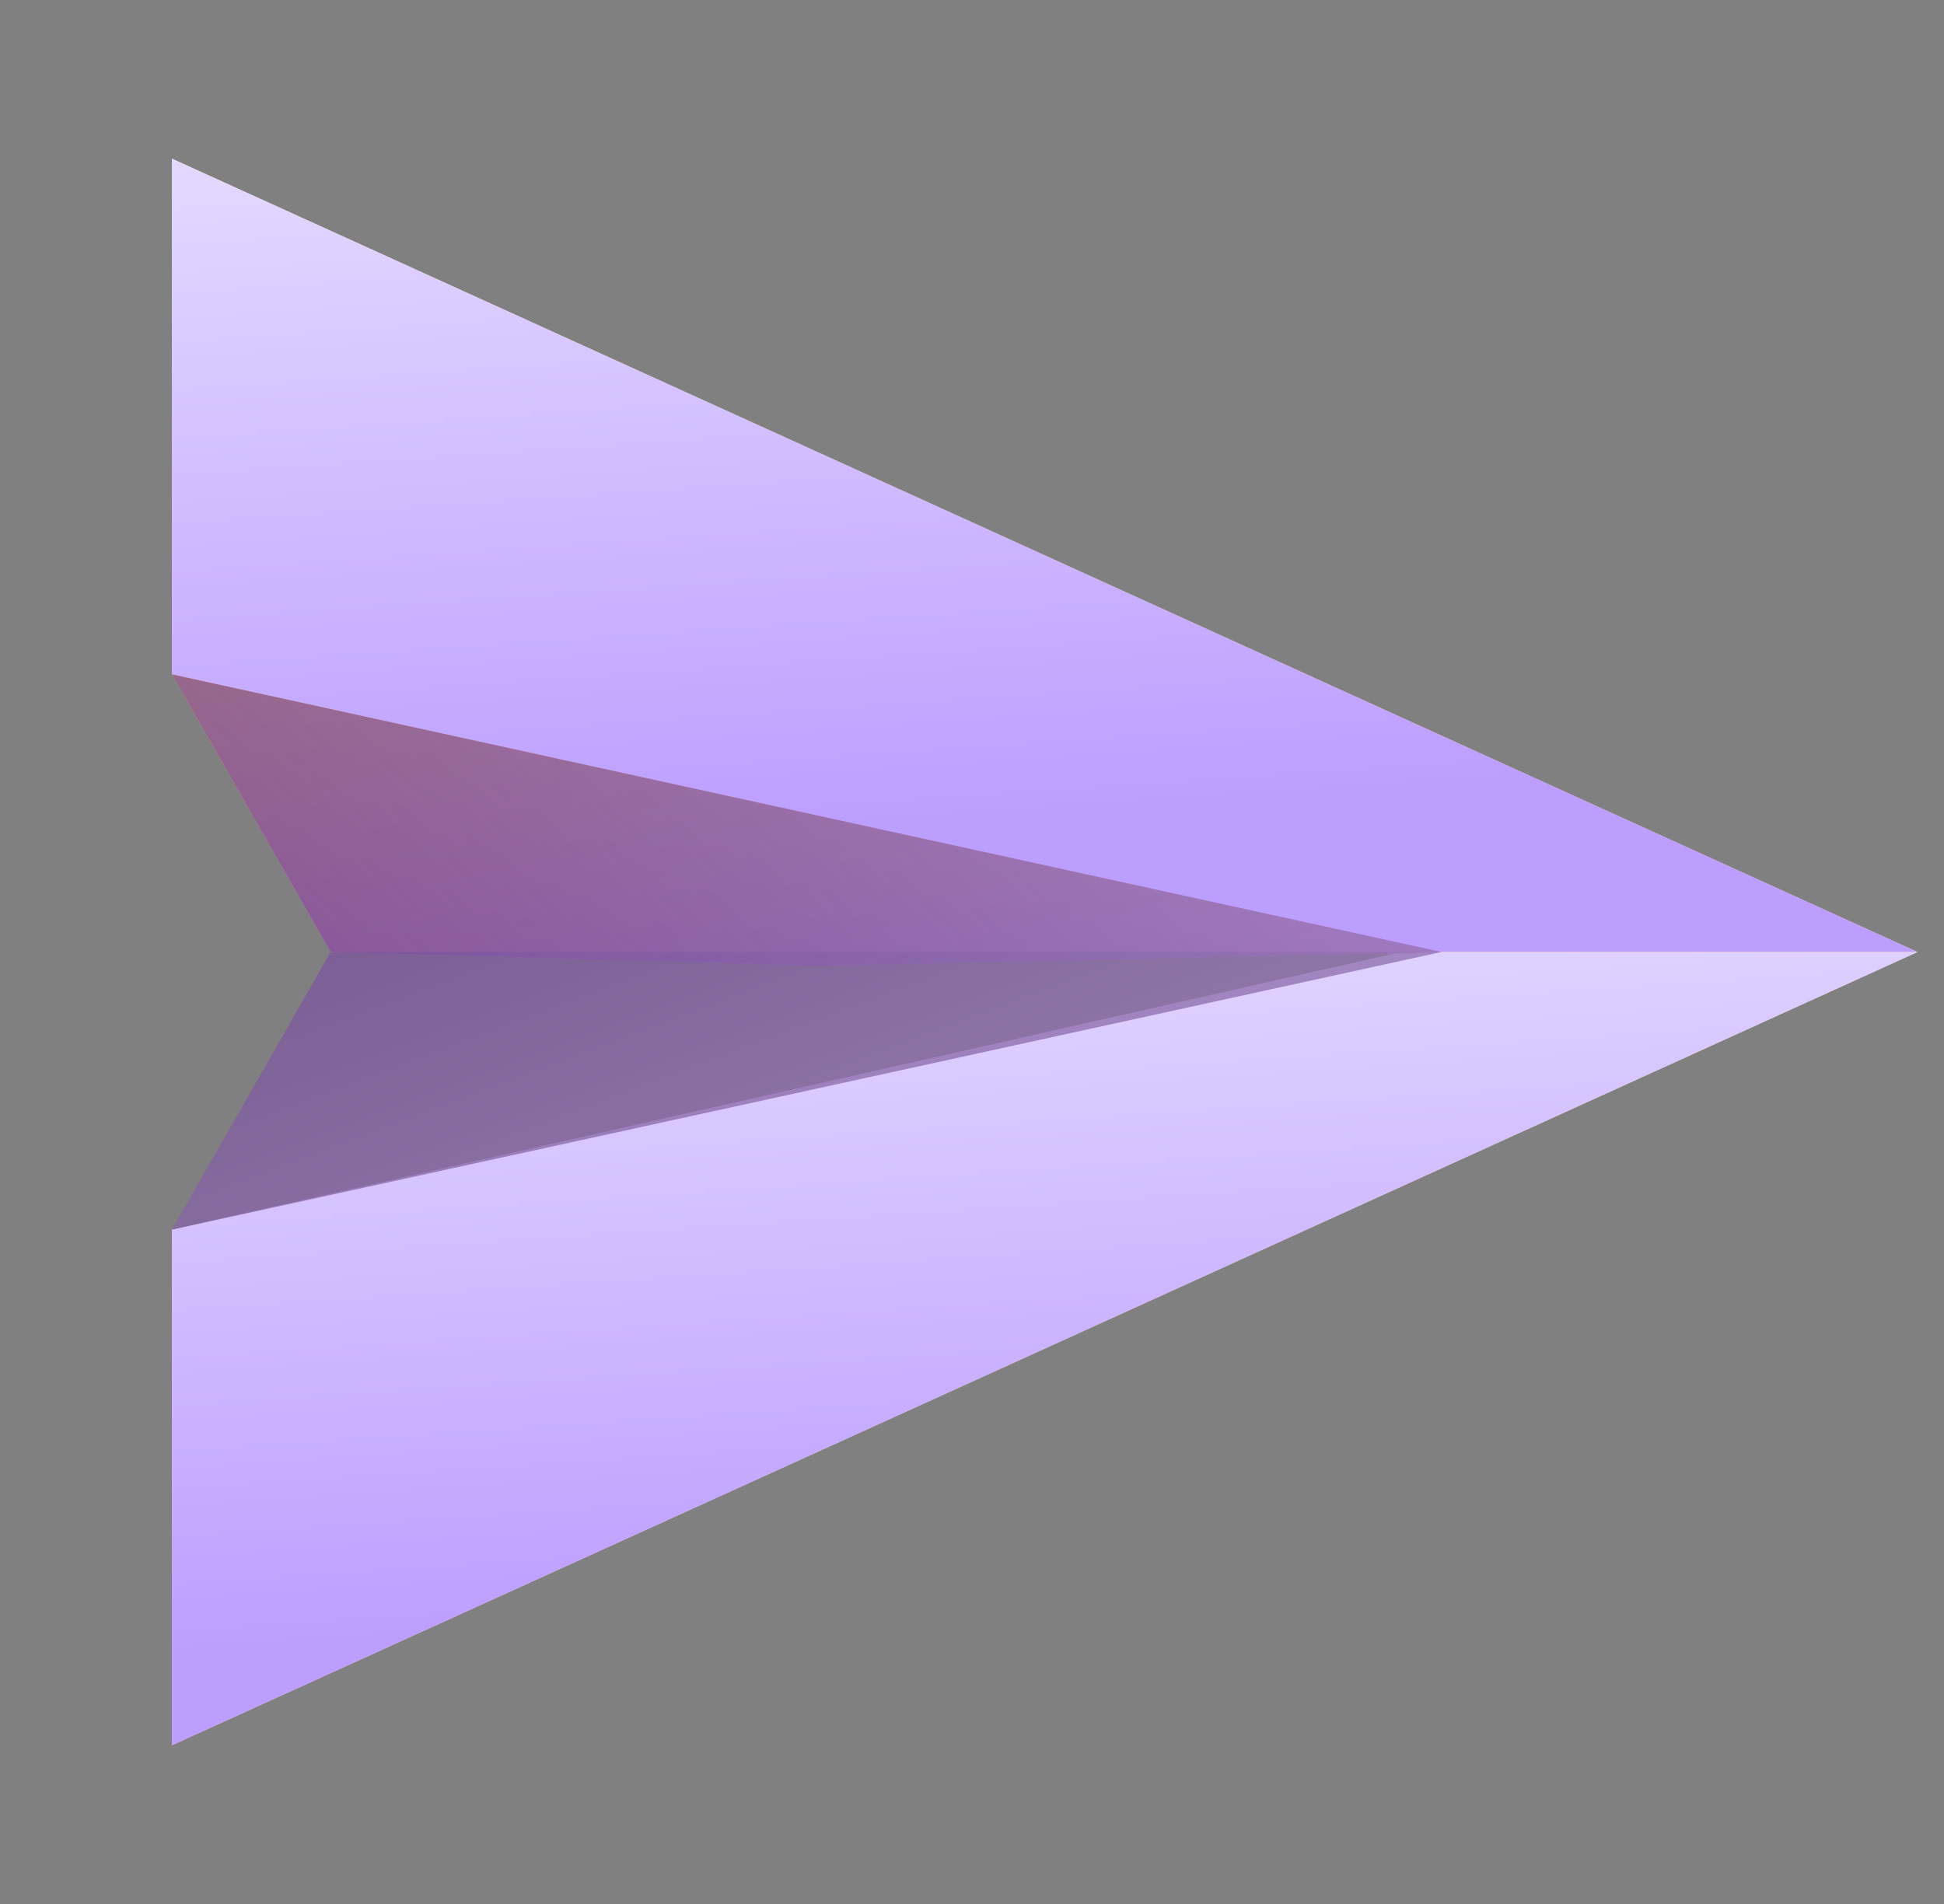
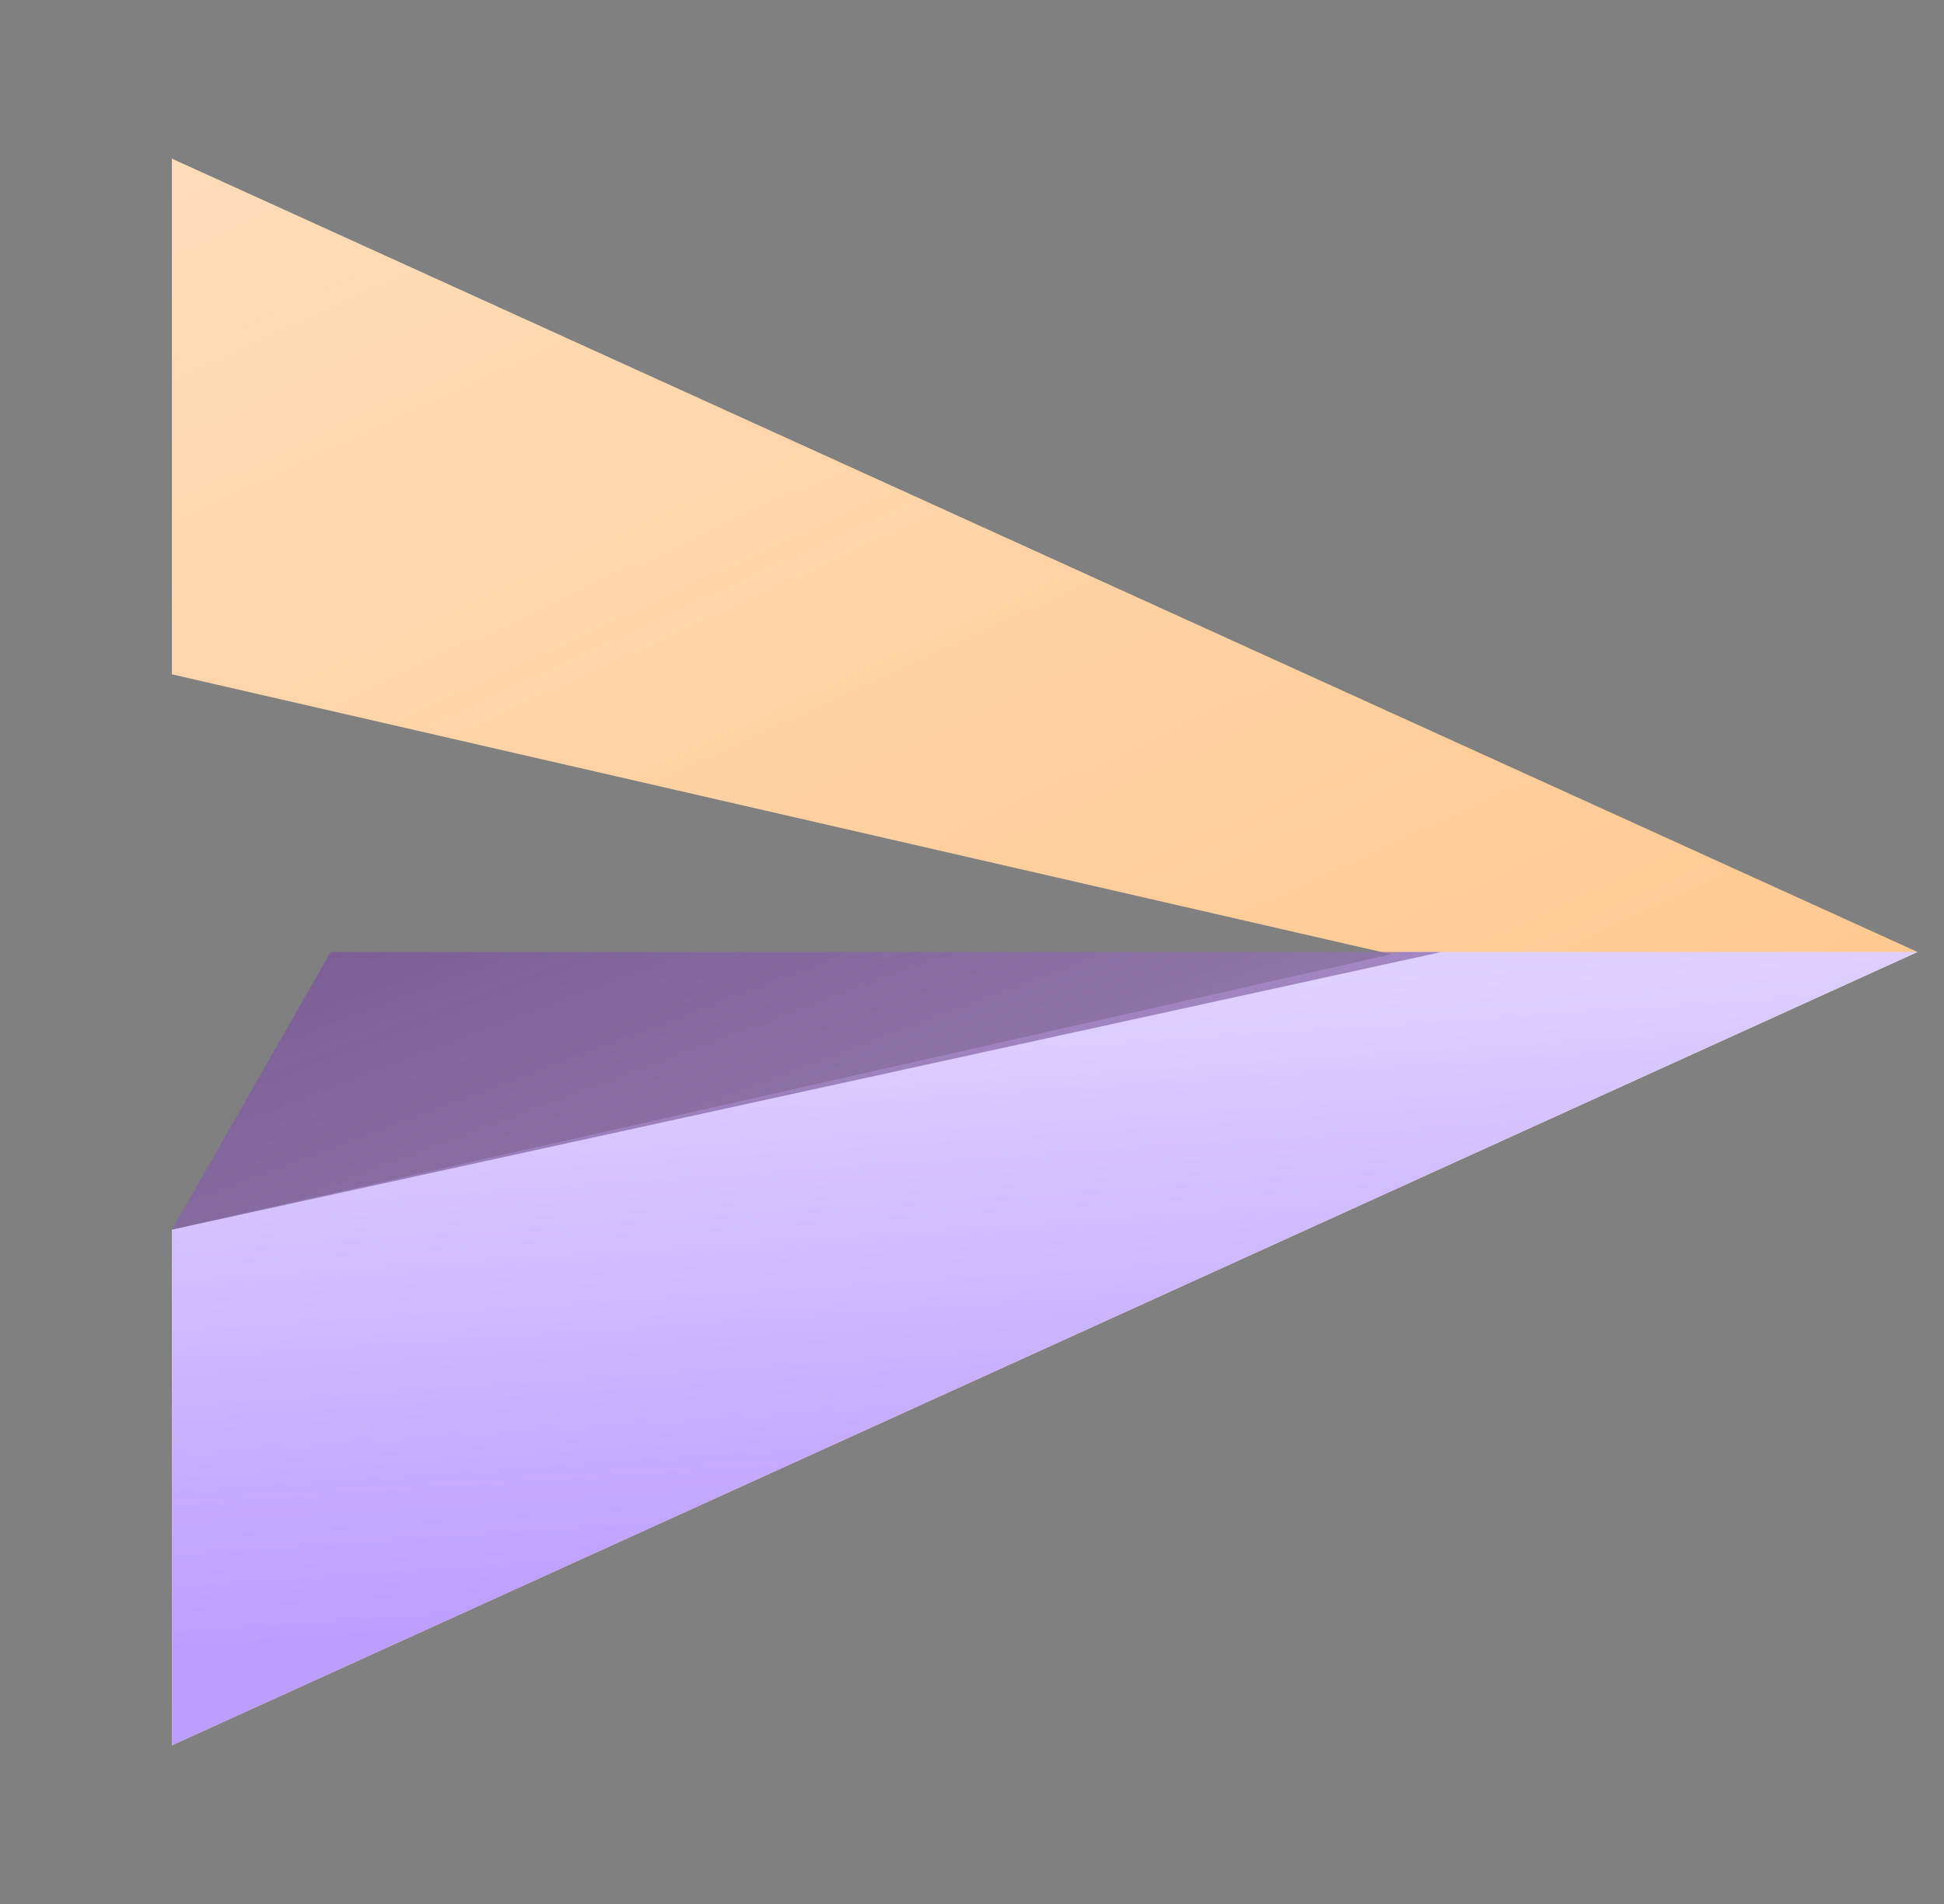
<svg xmlns="http://www.w3.org/2000/svg" width="49" height="48" viewBox="0 0 49 48" fill="none">
  <rect x="0" y="0" width="49" height="48" fill="#808080" stroke="none" />
  <g clip-path="url(#clip0_726_8528)">
    <path d="M36.333 24.348L4.333 17V4L48.333 24L36.333 24.348Z" fill="url(#paint0_linear_726_8528)" />
-     <path d="M36.333 24.348L4.333 17V4L48.333 24L36.333 24.348Z" fill="url(#paint1_linear_726_8528)" />
    <path d="M35.333 24L4.333 31V44L48.333 24H35.333Z" fill="url(#paint2_linear_726_8528)" />
    <path d="M35.333 24L4.333 31V44L48.333 24H35.333Z" fill="url(#paint3_linear_726_8528)" />
-     <path d="M36.333 24L4.333 17L8.333 24L20.654 24.348L36.333 24Z" fill="url(#paint4_linear_726_8528)" />
-     <path d="M36.333 24L4.333 17L8.333 24L20.654 24.348L36.333 24Z" fill="url(#paint5_linear_726_8528)" />
    <path d="M8.333 24L4.333 31L36.333 24H8.333Z" fill="url(#paint6_linear_726_8528)" />
  </g>
  <defs>
    <linearGradient id="paint0_linear_726_8528" x1="4.333" y1="4" x2="19.837" y2="37.526" gradientUnits="userSpaceOnUse">
      <stop stop-color="#FFDDB9" />
      <stop offset="1" stop-color="#FFC991" />
    </linearGradient>
    <linearGradient id="paint1_linear_726_8528" x1="19.527" y1="-1.675" x2="21.424" y2="26.058" gradientUnits="userSpaceOnUse">
      <stop stop-color="#EFE8FF" />
      <stop offset="0.81" stop-color="#BC9EFF" />
    </linearGradient>
    <linearGradient id="paint2_linear_726_8528" x1="4.333" y1="24" x2="19.401" y2="57.151" gradientUnits="userSpaceOnUse">
      <stop stop-color="#FFDDB9" />
      <stop offset="1" stop-color="#FFC991" />
    </linearGradient>
    <linearGradient id="paint3_linear_726_8528" x1="19.527" y1="18.422" x2="21.36" y2="45.685" gradientUnits="userSpaceOnUse">
      <stop stop-color="#EFE8FF" />
      <stop offset="0.81" stop-color="#BC9EFF" />
    </linearGradient>
    <linearGradient id="paint4_linear_726_8528" x1="4.333" y1="17" x2="7.539" y2="30.96" gradientUnits="userSpaceOnUse">
      <stop stop-color="#FCBD7A" />
      <stop offset="1" stop-color="#C17FEC" />
    </linearGradient>
    <linearGradient id="paint5_linear_726_8528" x1="82.98" y1="18.485" x2="34.501" y2="72.632" gradientUnits="userSpaceOnUse">
      <stop stop-color="#EFE8FF" />
      <stop offset="1" stop-color="#390267" stop-opacity="0.6" />
    </linearGradient>
    <linearGradient id="paint6_linear_726_8528" x1="5.828" y1="73.745" x2="-19.083" y2="7.571" gradientUnits="userSpaceOnUse">
      <stop stop-color="#EFE8FF" />
      <stop offset="1" stop-color="#390267" stop-opacity="0.6" />
    </linearGradient>
    <clipPath id="clip0_726_8528">
      <rect width="48" height="48" fill="white" transform="translate(0.333)" />
    </clipPath>
  </defs>
</svg>